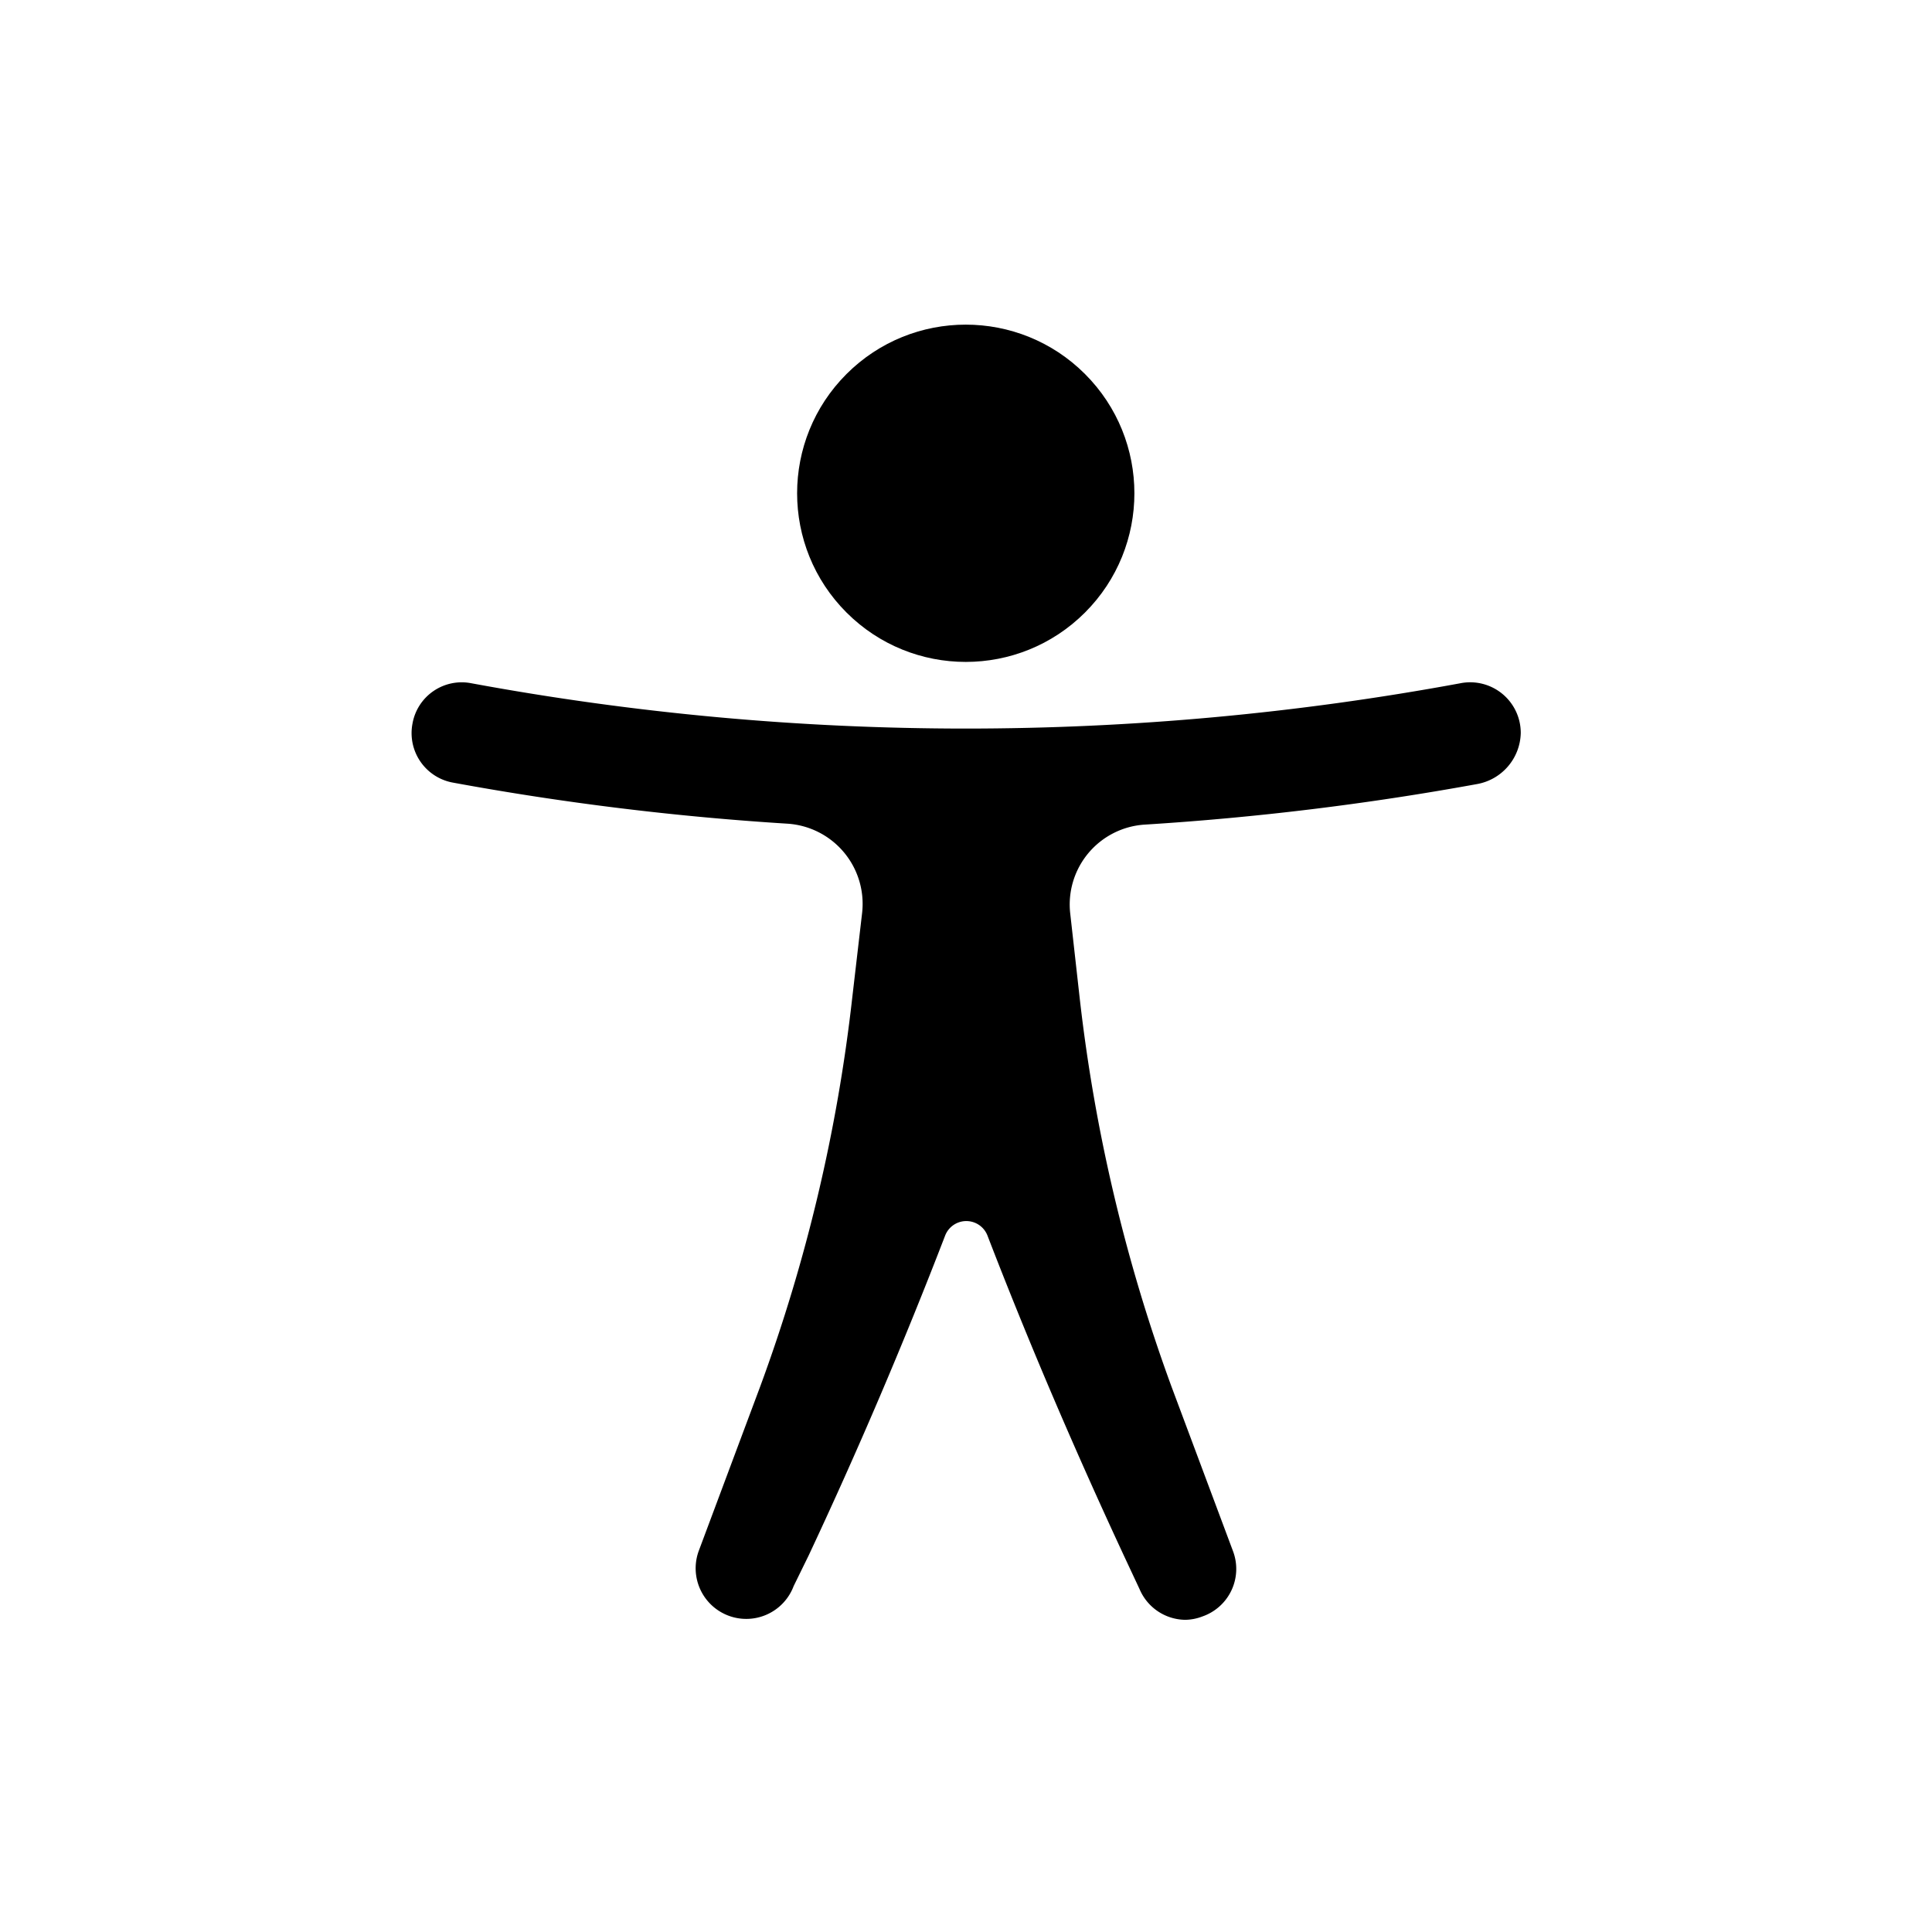
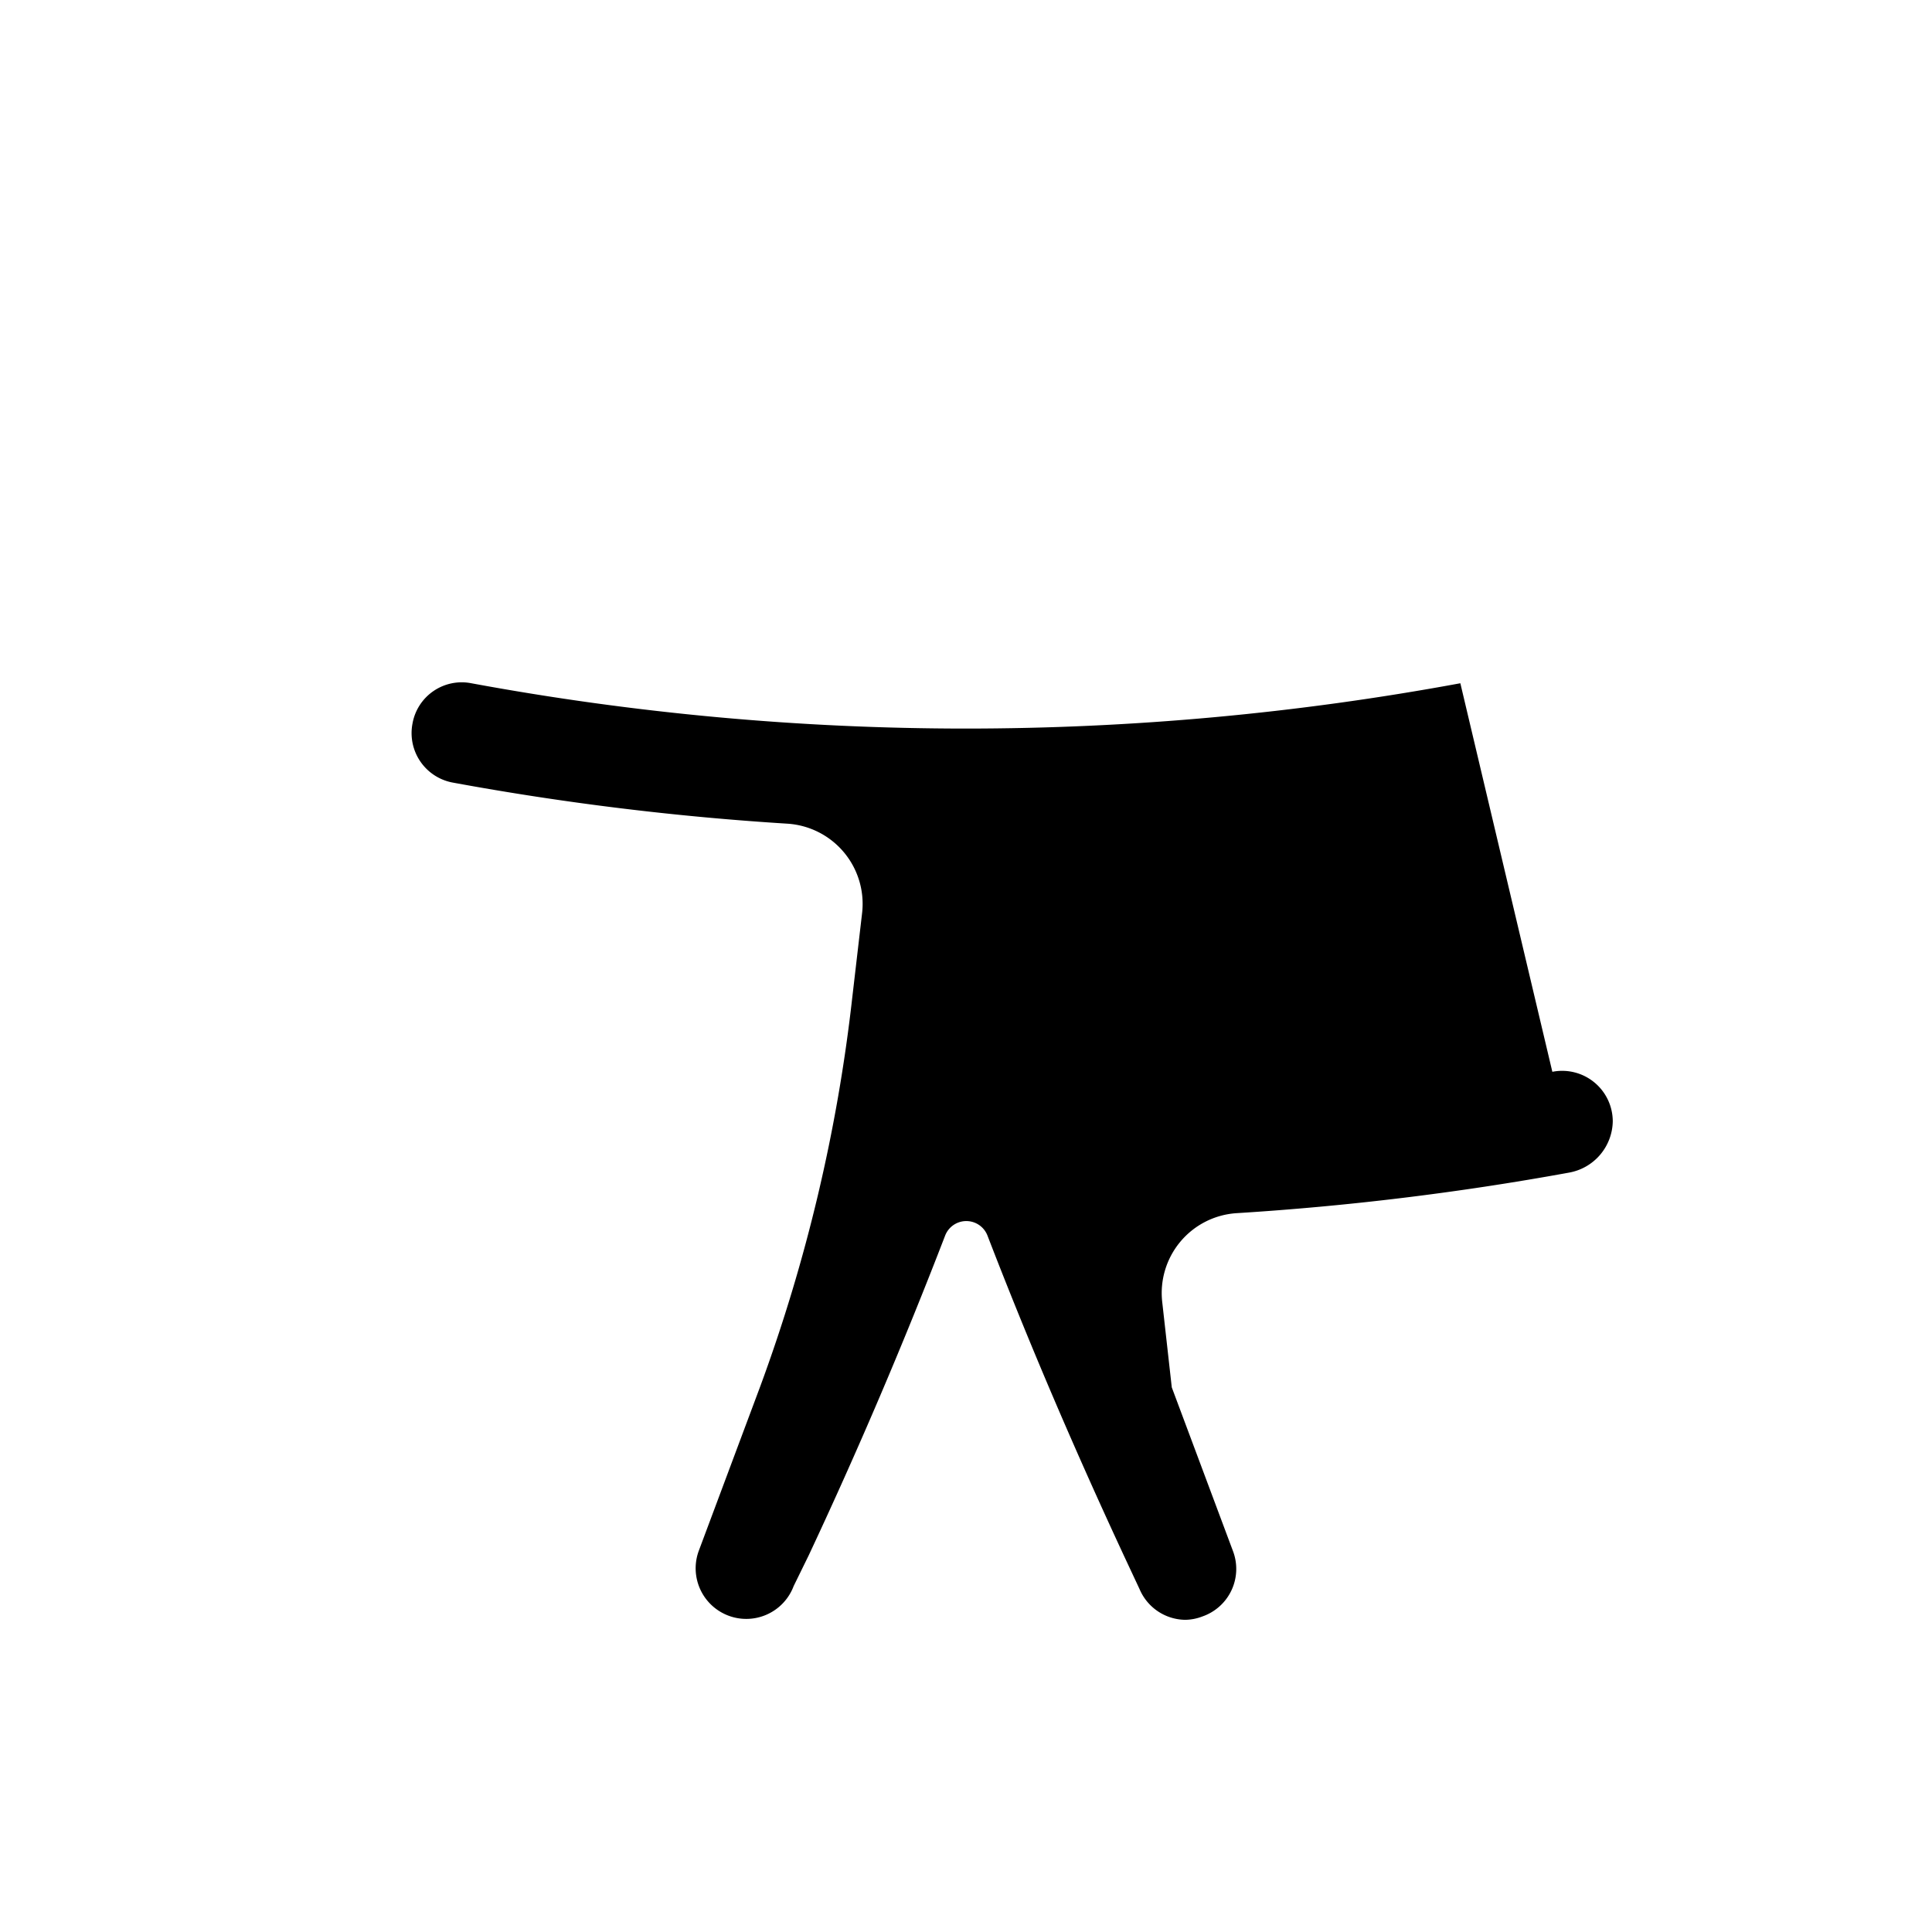
<svg xmlns="http://www.w3.org/2000/svg" viewBox="0 0 63 63">
-   <circle cx="31.49" cy="16.08" r="5.5" transform="matrix(.707 -.707 .707 .707 -2.14 26.98)" />
-   <path d="m47.62 22.28a88.73 88.73 0 0 1 -32.25 0 1.63 1.63 0 0 0 -1.92 1.32 1.64 1.64 0 0 0 1.32 1.92 92 92 0 0 0 10.92 1.34 2.62 2.62 0 0 1 2.42 2.93l-.32 2.75a54.14 54.14 0 0 1 -3 12.67l-2 5.35a1.65 1.65 0 0 0 3.09 1.16l.49-1c1.6-3.41 3.09-6.9 4.45-10.43a.74.74 0 0 1 1.38 0c1.36 3.53 2.85 7 4.45 10.44l.51 1.09a1.64 1.64 0 0 0 1.48 1 1.6 1.6 0 0 0 .57-.11 1.64 1.64 0 0 0 1-2.12l-2-5.35a54.67 54.67 0 0 1 -3-12.67l-.31-2.77a2.61 2.61 0 0 1 2.42-2.91 92.51 92.51 0 0 0 10.83-1.32 1.73 1.73 0 0 0 1.44-1.67 1.65 1.65 0 0 0 -1.97-1.62z" />
+   <path d="m47.62 22.28a88.73 88.73 0 0 1 -32.25 0 1.63 1.63 0 0 0 -1.92 1.32 1.64 1.64 0 0 0 1.32 1.92 92 92 0 0 0 10.92 1.34 2.62 2.62 0 0 1 2.42 2.93l-.32 2.75a54.14 54.14 0 0 1 -3 12.67l-2 5.35a1.65 1.65 0 0 0 3.09 1.16l.49-1c1.6-3.41 3.09-6.9 4.45-10.43a.74.74 0 0 1 1.38 0c1.36 3.53 2.85 7 4.45 10.44l.51 1.09a1.64 1.64 0 0 0 1.48 1 1.6 1.6 0 0 0 .57-.11 1.64 1.64 0 0 0 1-2.12l-2-5.35l-.31-2.77a2.61 2.61 0 0 1 2.42-2.91 92.51 92.51 0 0 0 10.83-1.32 1.73 1.73 0 0 0 1.44-1.67 1.65 1.65 0 0 0 -1.97-1.62z" />
  <path d="m31.5 0a31.5 31.5 0 1 0 31.5 31.5 31.53 31.53 0 0 0 -31.5-31.5zm0 60a28.5 28.5 0 1 1 28.5-28.5 28.54 28.54 0 0 1 -28.5 28.5z" opacity="0" />
</svg>